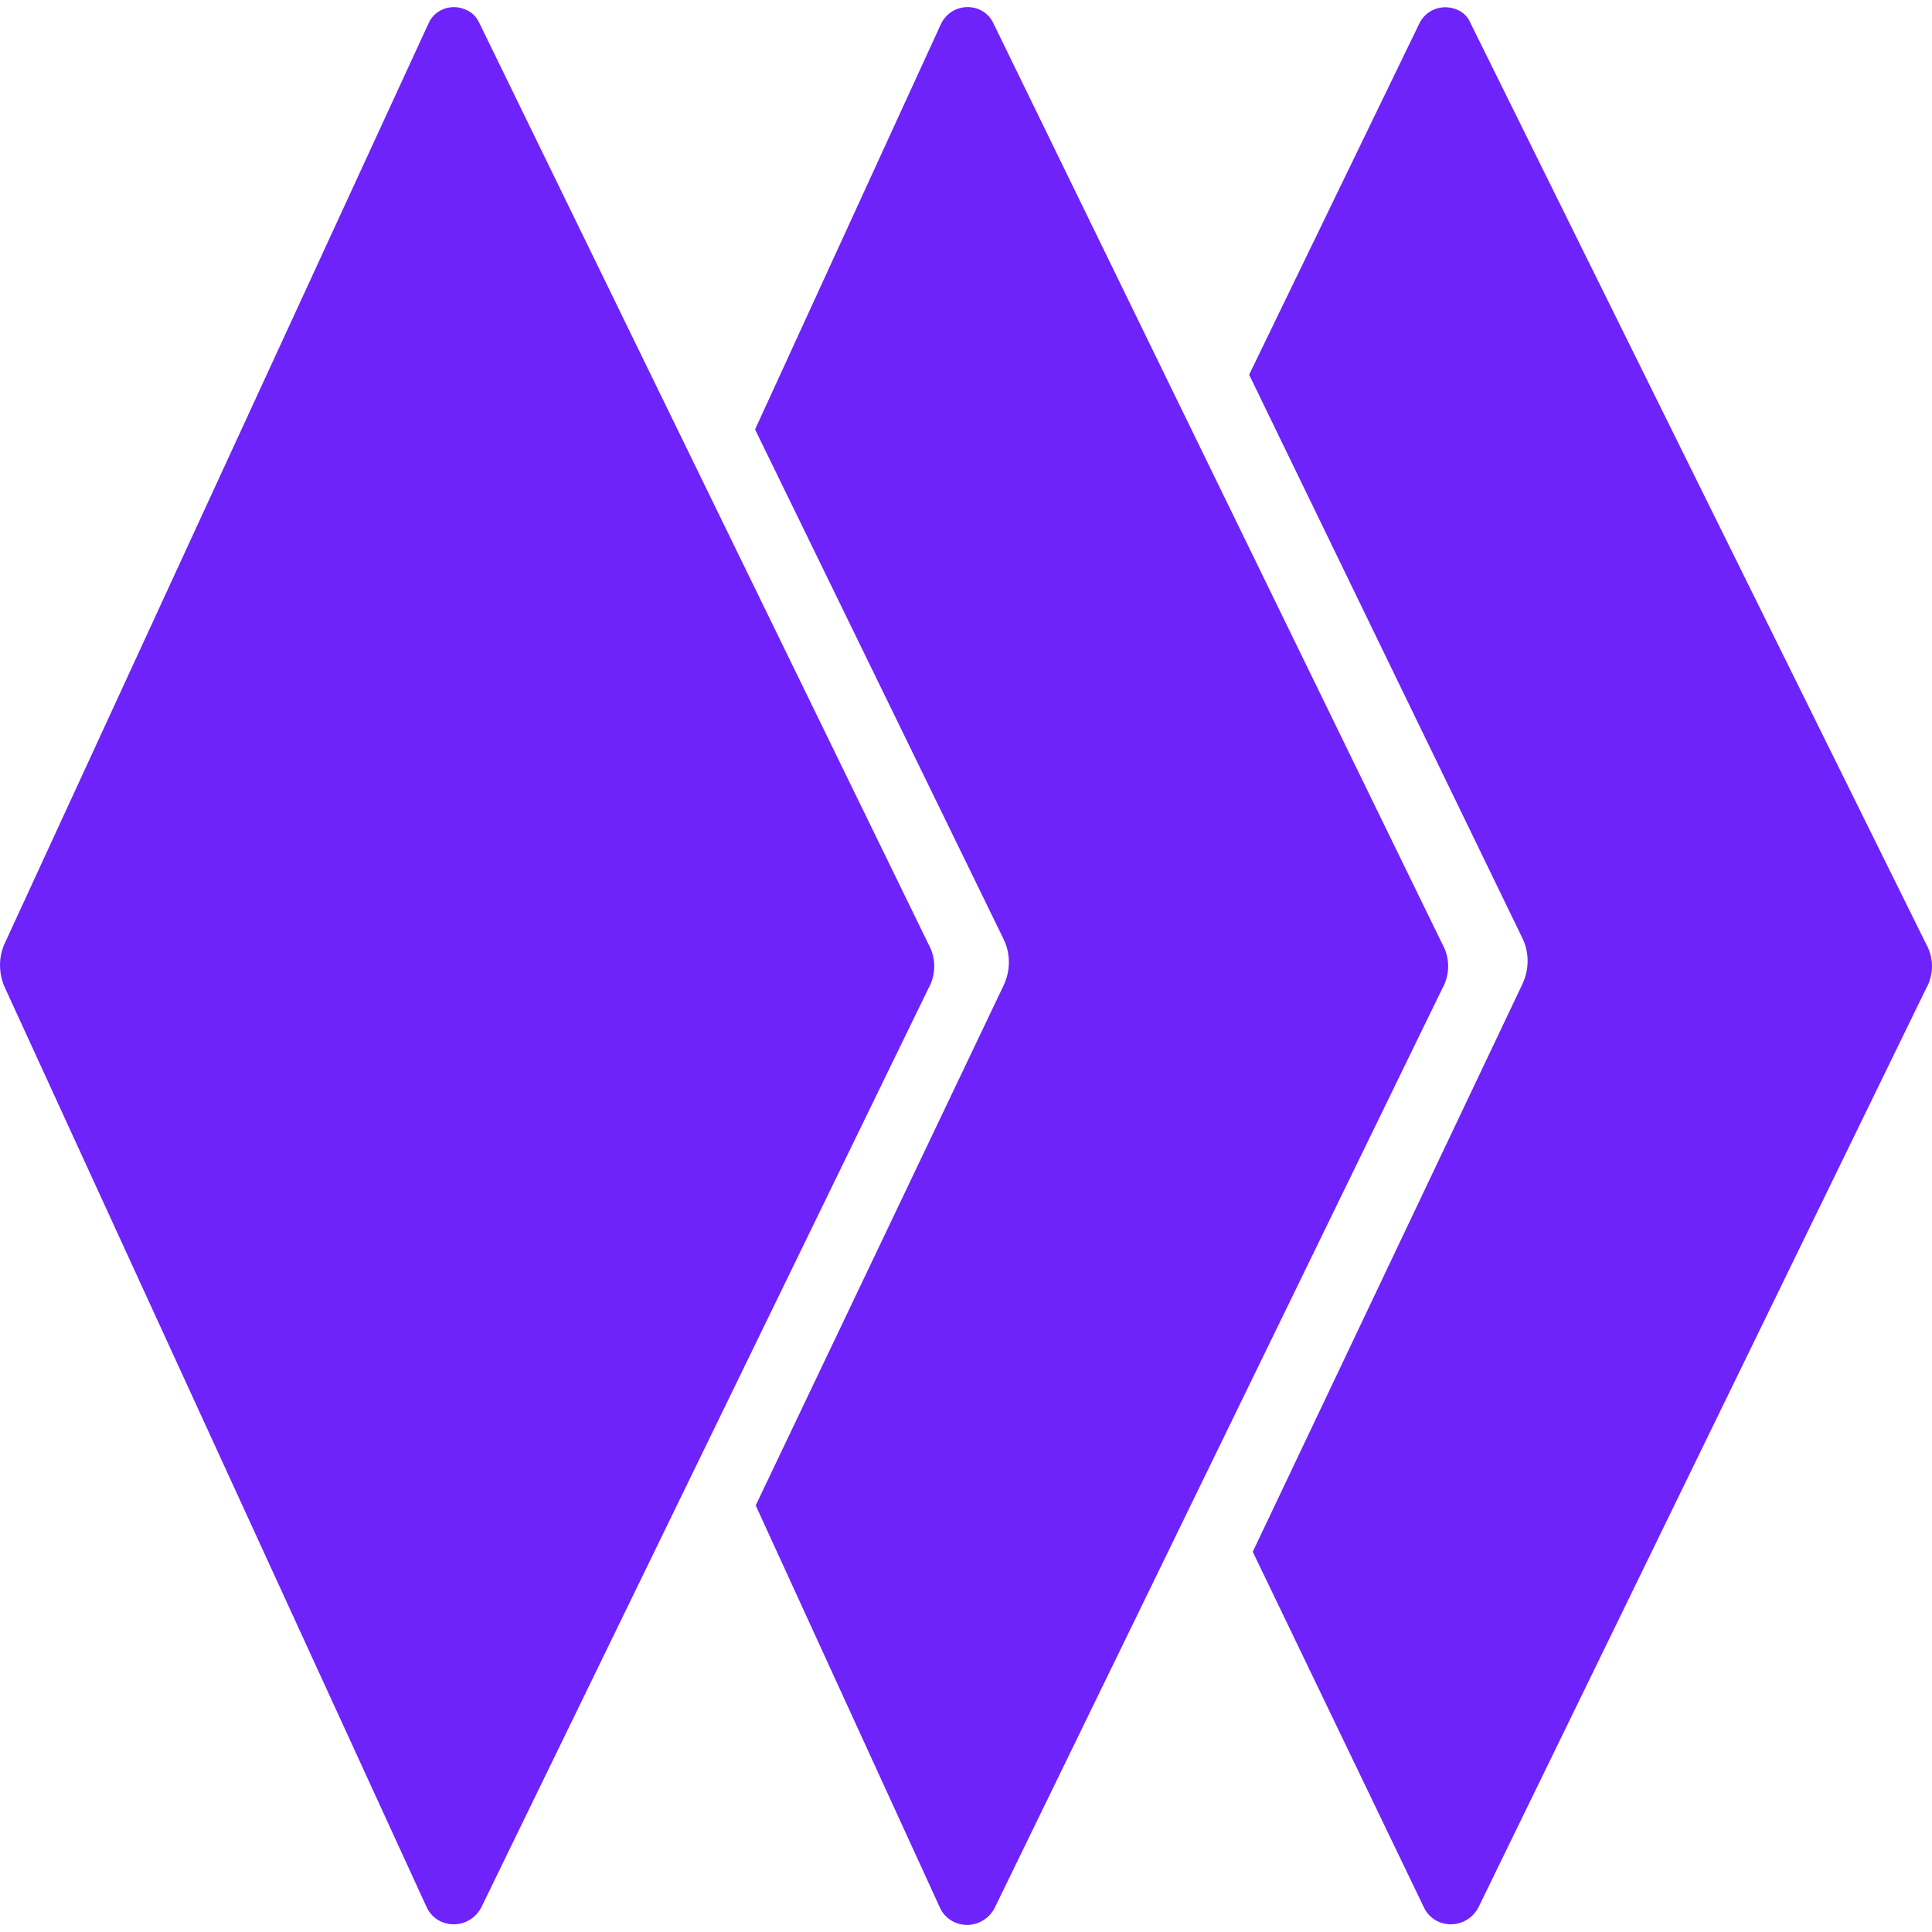
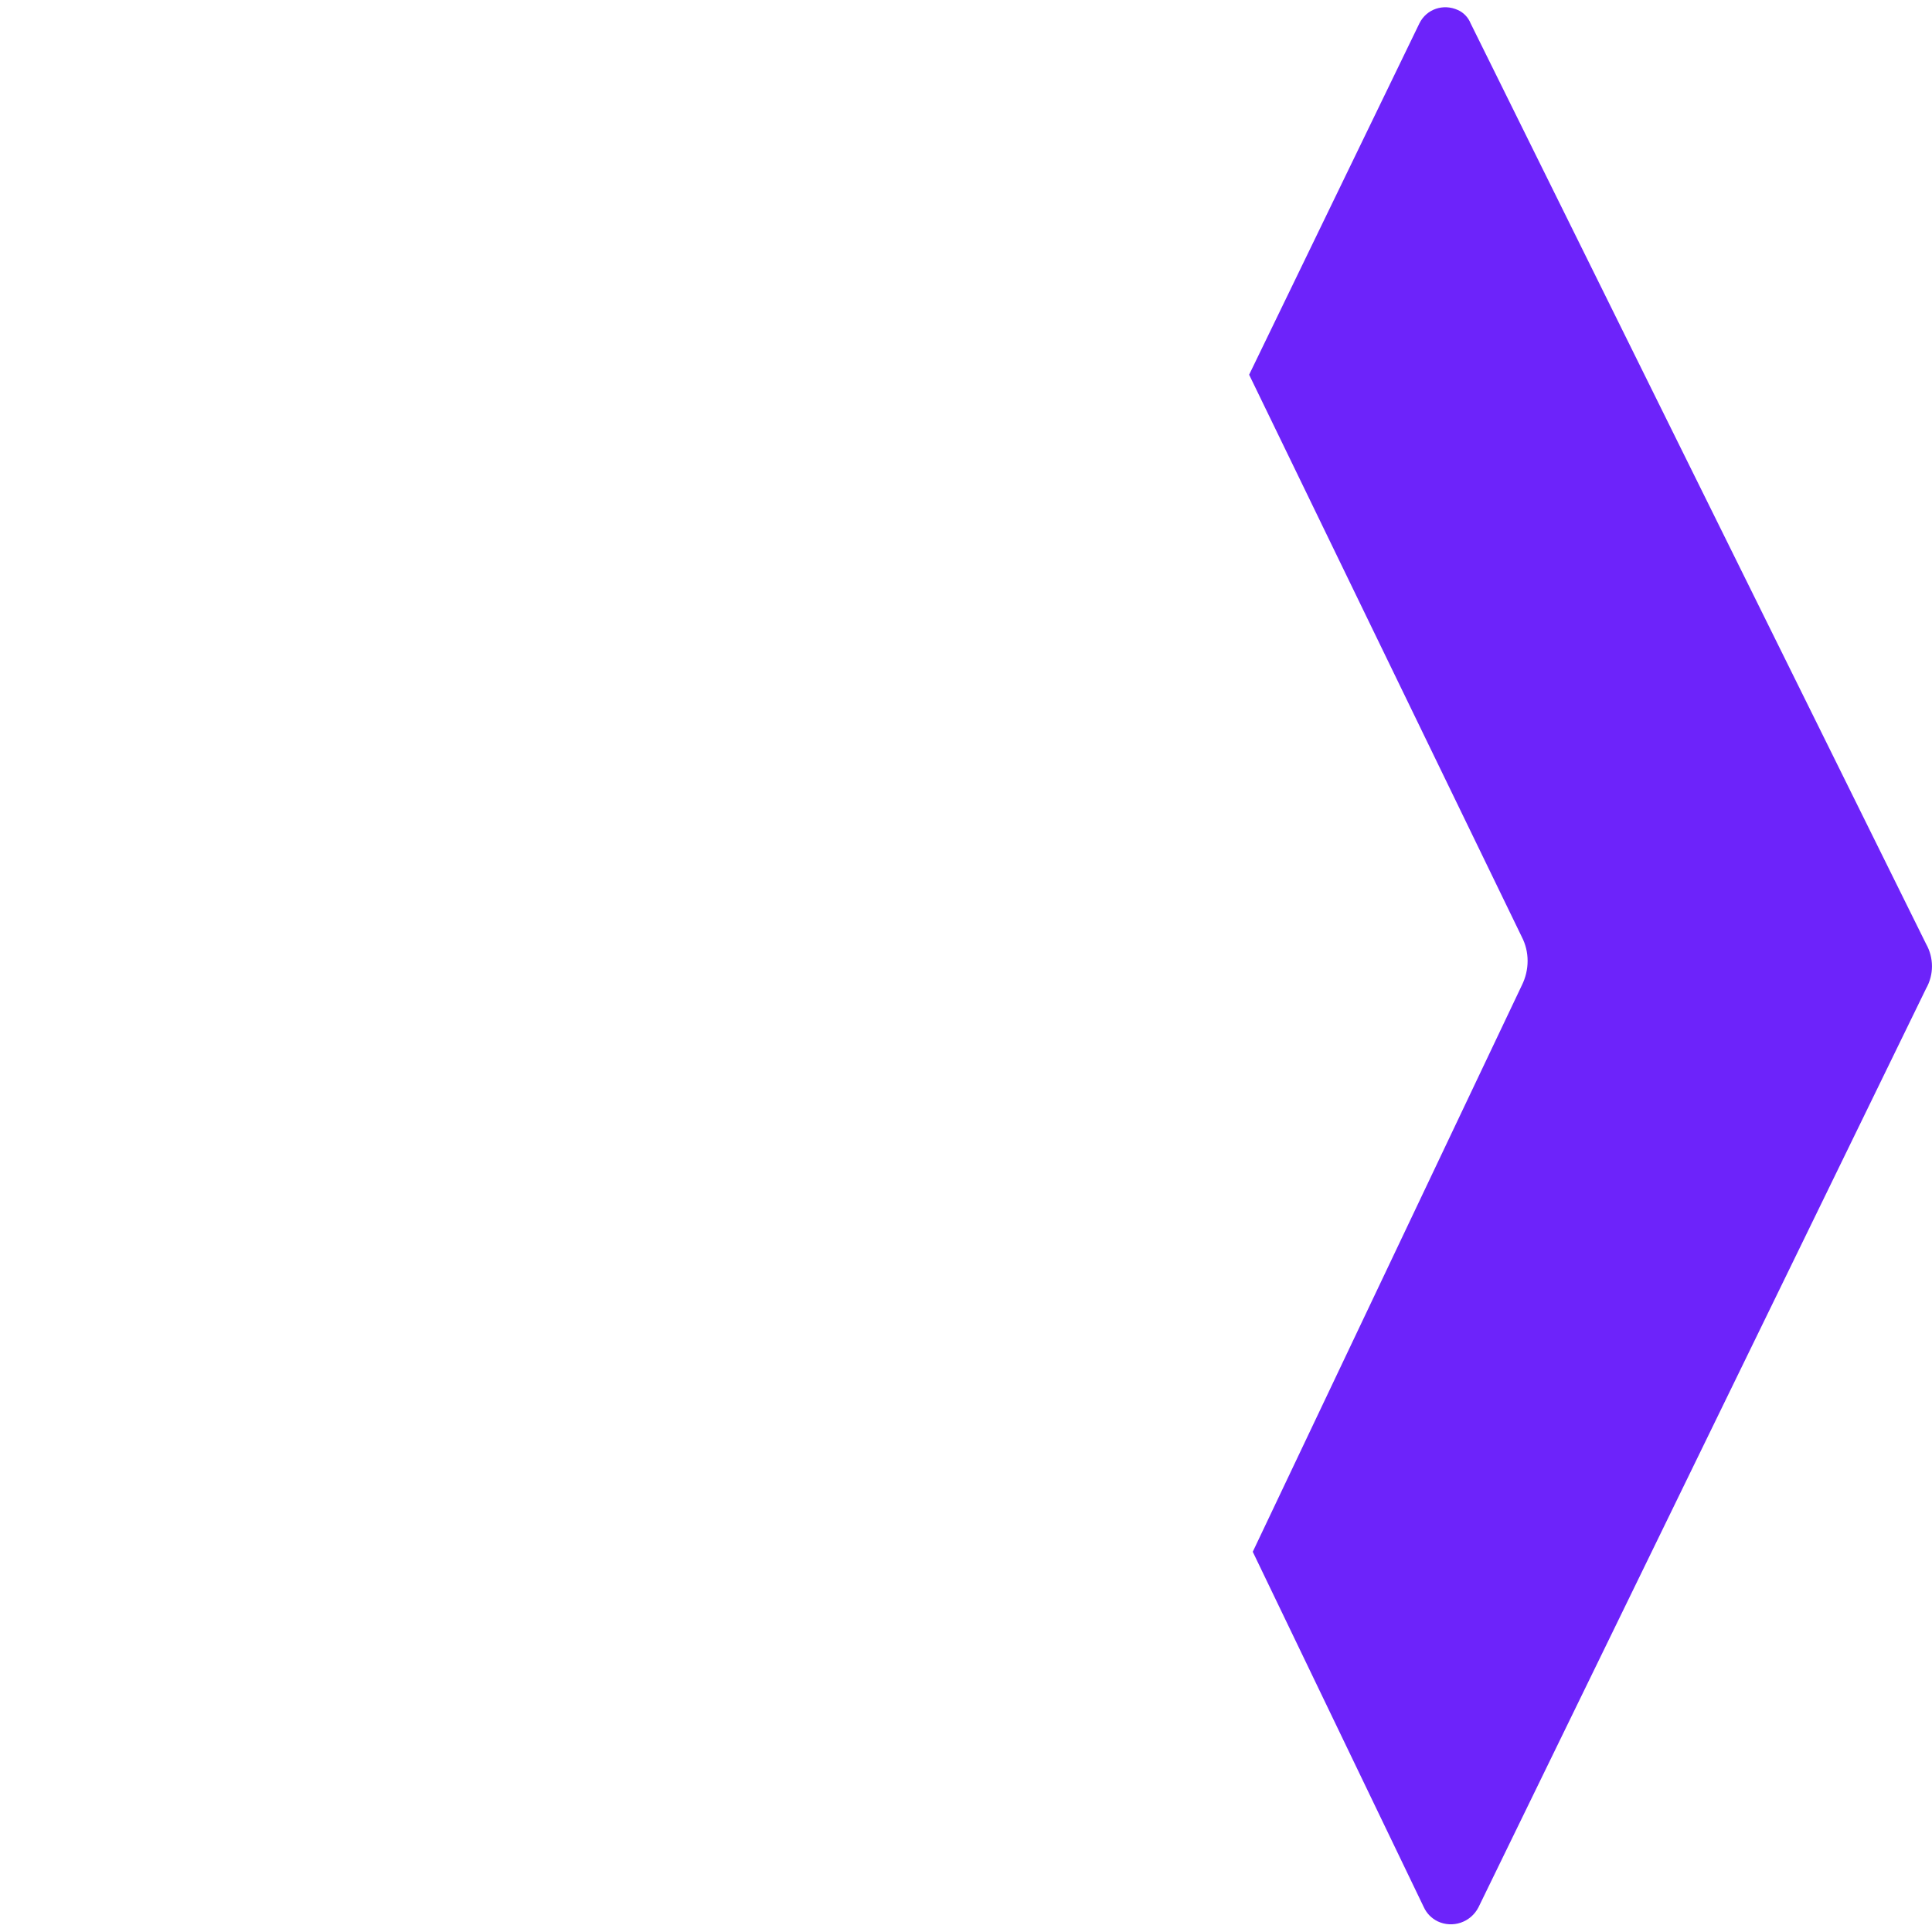
<svg xmlns="http://www.w3.org/2000/svg" width="40" height="40" viewBox="0 0 40 40" fill="none">
-   <path d="M9.927 0.482L19.221 19.544C19.383 19.831 19.383 20.18 19.221 20.466L9.964 39.492C9.802 39.803 9.428 39.928 9.117 39.778C8.992 39.716 8.893 39.616 8.83 39.479L0.121 20.491C-0.04 20.167 -0.04 19.794 0.121 19.482L8.868 0.494C8.992 0.195 9.341 0.071 9.628 0.195C9.765 0.245 9.864 0.345 9.927 0.482Z" fill="#6D23FA" />
-   <path d="M20.567 0.482L29.861 19.544C30.023 19.831 30.023 20.179 29.861 20.466L20.592 39.504C20.43 39.815 20.056 39.94 19.745 39.79C19.62 39.728 19.52 39.628 19.458 39.491L15.646 31.168L20.766 20.429C20.928 20.105 20.928 19.731 20.766 19.419L15.633 8.891L19.483 0.494C19.707 0.033 20.355 0.033 20.567 0.482Z" fill="#6D23FA" />
  <path d="M30.447 0.482L39.878 19.544C40.04 19.831 40.04 20.18 39.878 20.466L30.609 39.491C30.447 39.803 30.073 39.927 29.762 39.778C29.637 39.715 29.537 39.616 29.475 39.479L25.937 32.128L31.506 20.404C31.668 20.08 31.668 19.706 31.506 19.395L25.862 7.758L29.388 0.482C29.537 0.183 29.886 0.071 30.185 0.208C30.297 0.257 30.397 0.357 30.447 0.482Z" fill="#6D23FA" />
</svg>